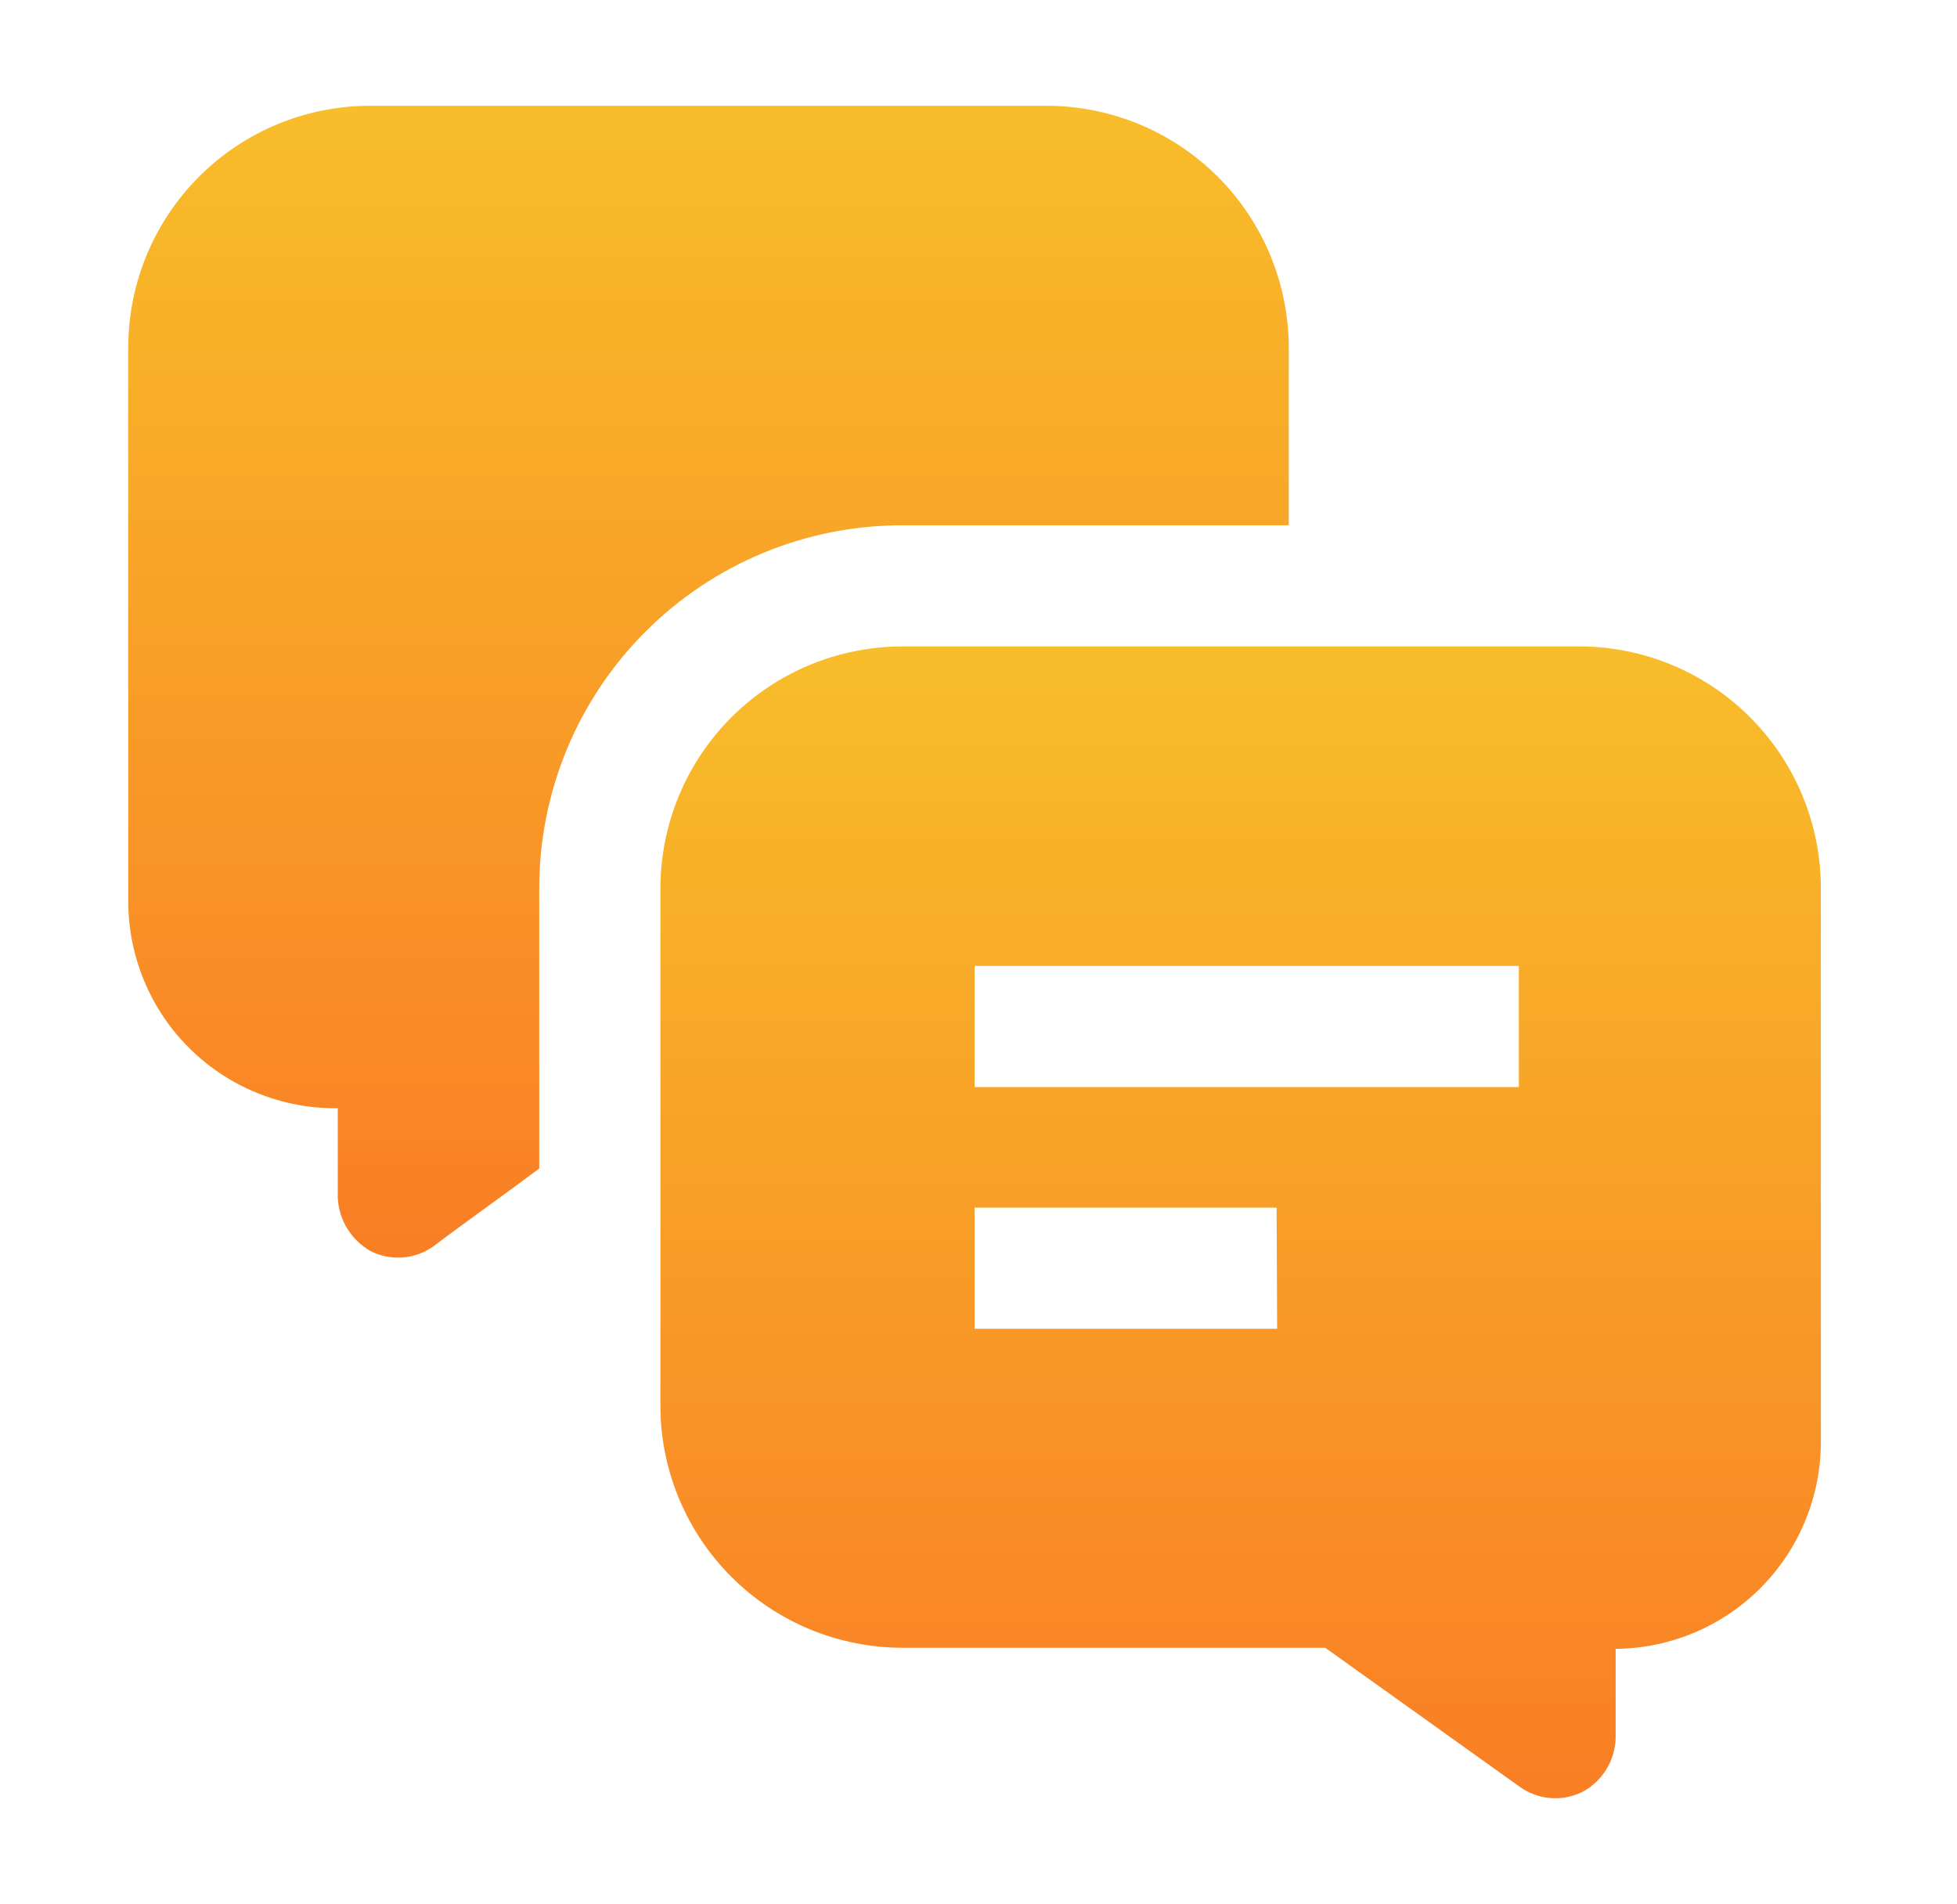
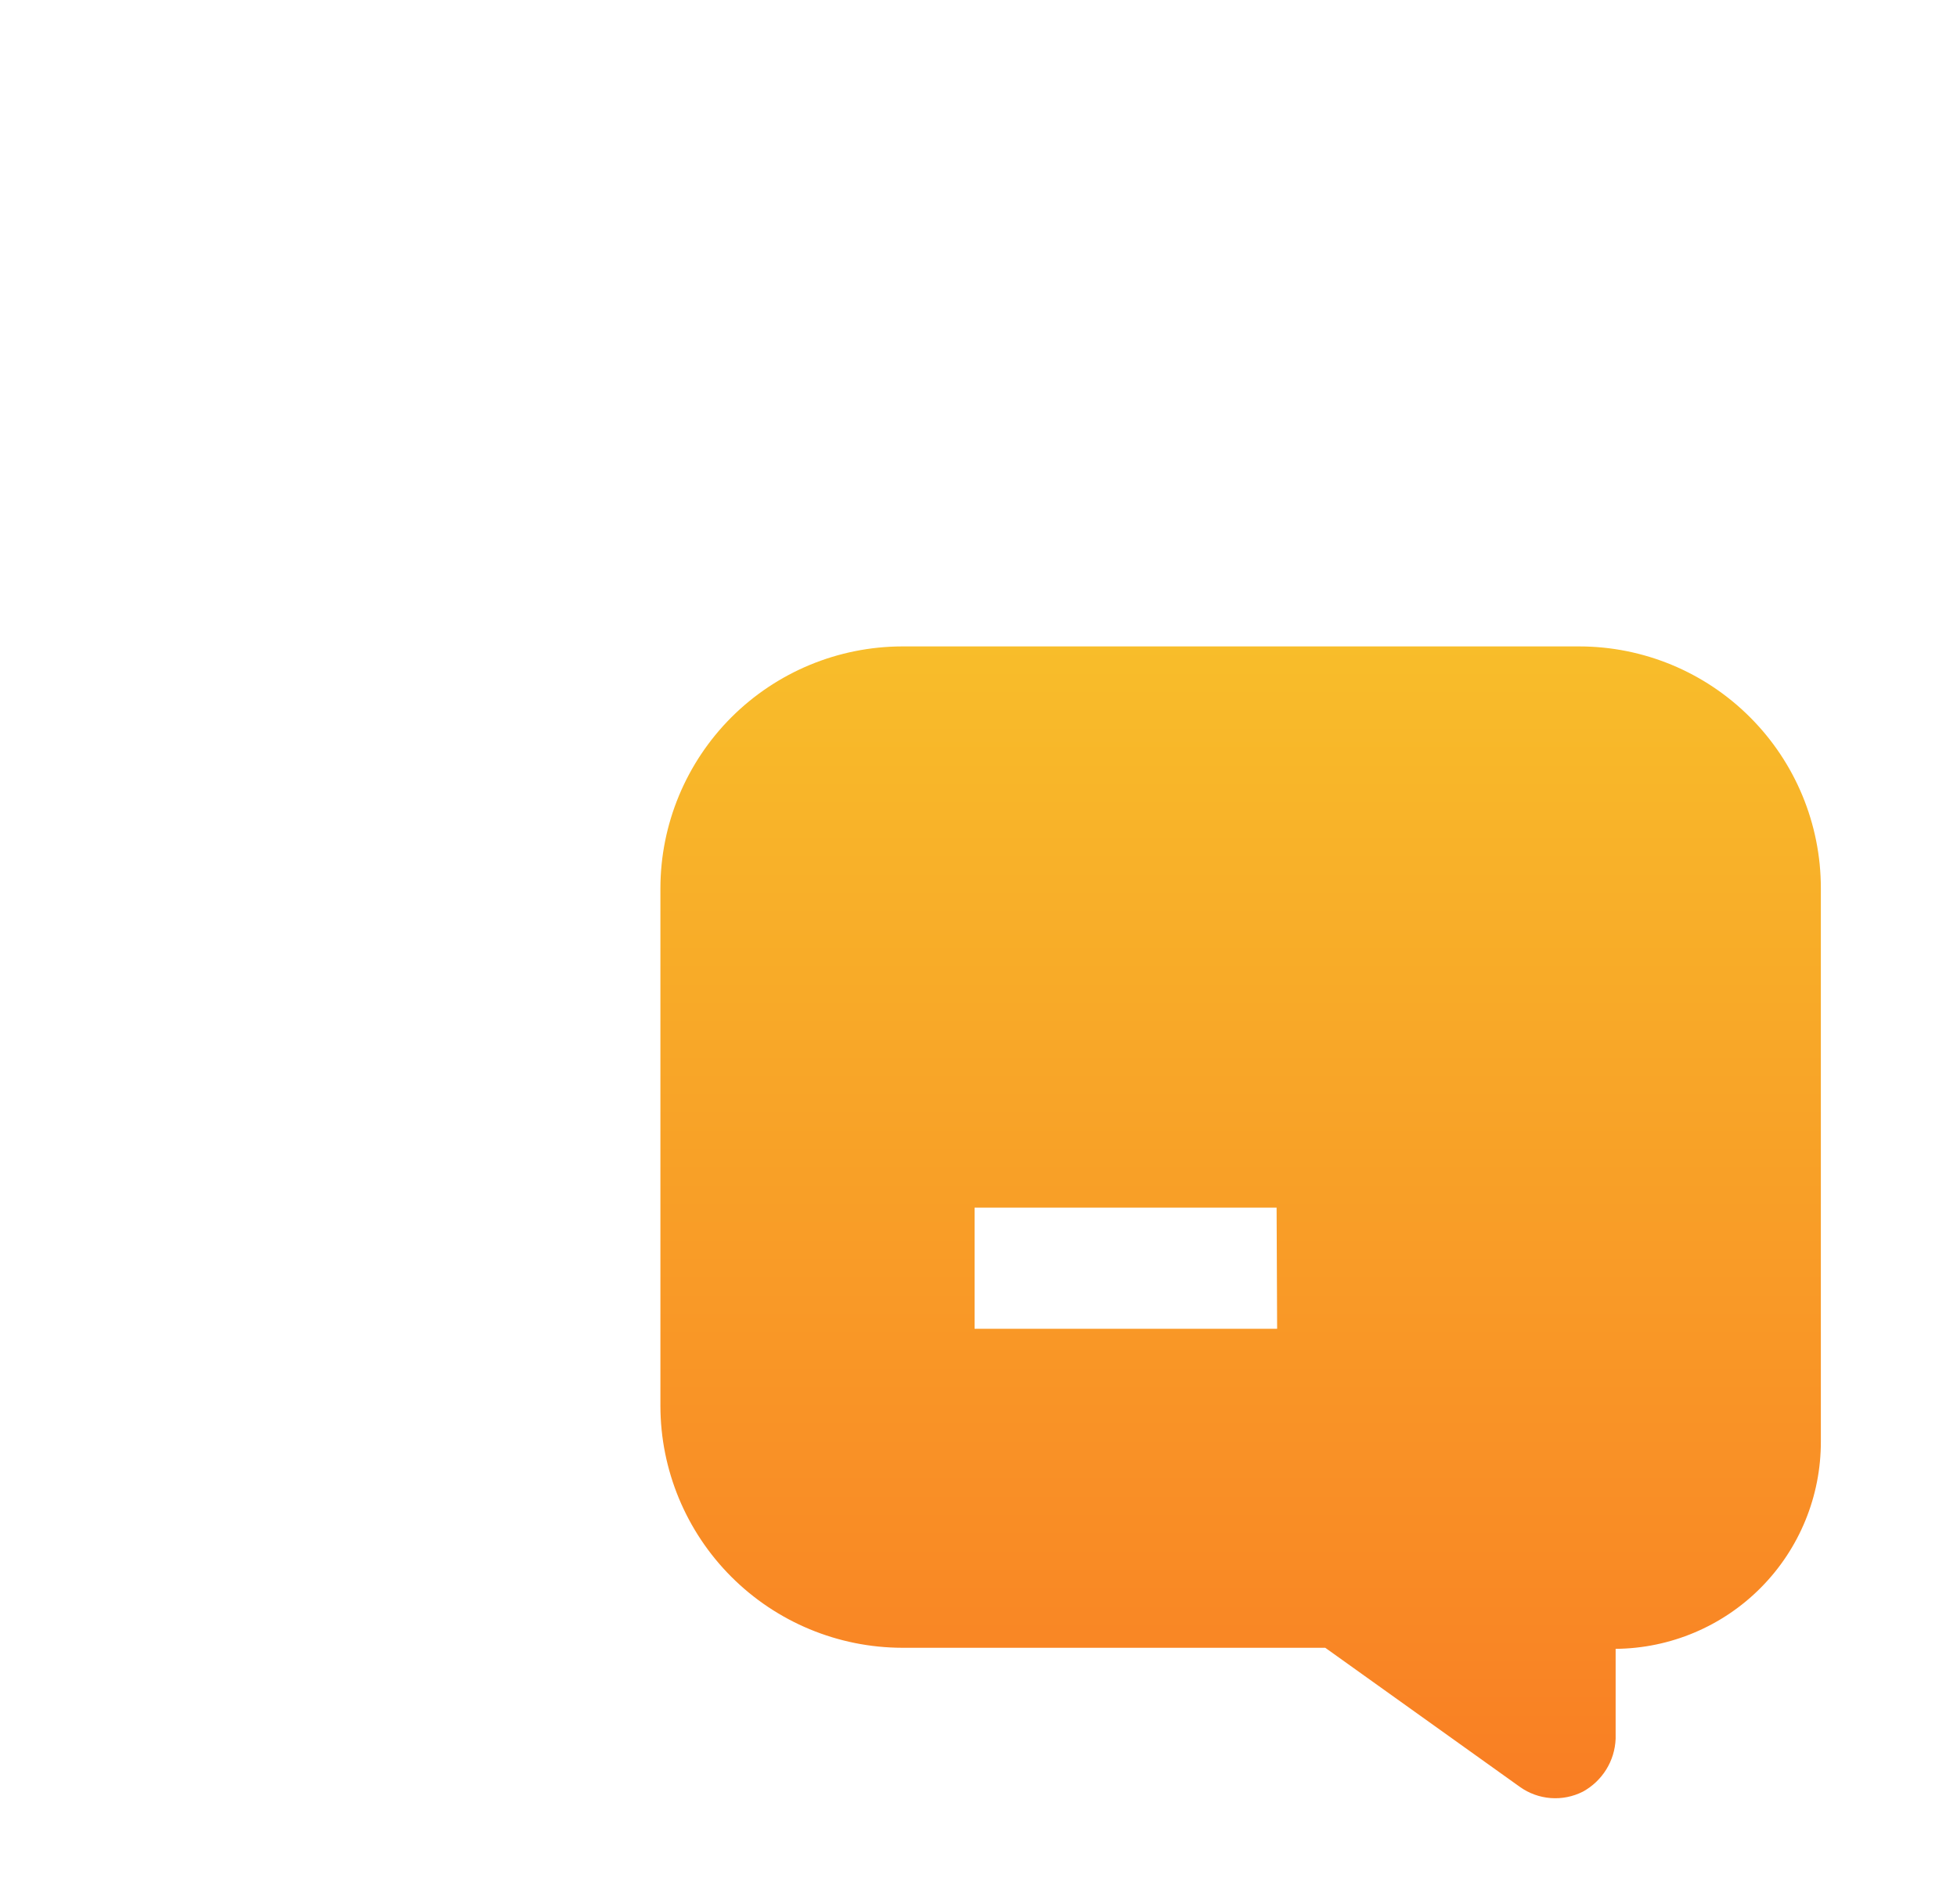
<svg xmlns="http://www.w3.org/2000/svg" width="37" height="36" viewBox="0 0 37 36" fill="none">
-   <path fill-rule="evenodd" clip-rule="evenodd" d="M24.366 6.57V9.93H17.055C15.236 9.93 13.491 10.653 12.205 11.939C10.918 13.226 10.195 14.971 10.195 16.79V22.09C9.556 22.57 8.816 23.09 8.195 23.56C8.024 23.682 7.823 23.756 7.613 23.771C7.403 23.787 7.193 23.745 7.005 23.65C6.827 23.548 6.676 23.404 6.568 23.229C6.46 23.054 6.397 22.855 6.386 22.65V20.95C5.864 20.957 5.347 20.859 4.865 20.663C4.382 20.467 3.943 20.177 3.574 19.809C3.205 19.441 2.913 19.003 2.716 18.52C2.519 18.038 2.42 17.521 2.425 17V6.57C2.425 5.358 2.907 4.196 3.764 3.339C4.621 2.481 5.783 2 6.995 2H19.796C21.007 2.003 22.168 2.485 23.024 3.341C23.881 4.198 24.363 5.359 24.366 6.57Z" fill="url(#paint0_linear_35_83)" />
-   <path fill-rule="evenodd" clip-rule="evenodd" d="M29.856 12.22H17.056C15.844 12.223 14.684 12.705 13.827 13.561C12.971 14.418 12.488 15.579 12.486 16.79V26.58C12.488 27.791 12.971 28.952 13.827 29.808C14.684 30.665 15.844 31.147 17.056 31.15H25.056L28.736 33.78C28.907 33.902 29.108 33.975 29.318 33.991C29.528 34.007 29.738 33.965 29.926 33.87C30.107 33.771 30.259 33.627 30.368 33.452C30.477 33.277 30.538 33.076 30.546 32.87V31.17C31.579 31.162 32.568 30.745 33.294 30.011C34.022 29.276 34.428 28.284 34.426 27.25V16.79C34.426 15.578 33.944 14.415 33.087 13.559C32.23 12.701 31.068 12.22 29.856 12.22ZM24.146 25.12H18.426V22.83H24.136L24.146 25.12ZM28.716 20.55H18.426V18.26H28.716V20.55Z" fill="url(#paint1_linear_35_83)" />
+   <path fill-rule="evenodd" clip-rule="evenodd" d="M29.856 12.22H17.056C15.844 12.223 14.684 12.705 13.827 13.561C12.971 14.418 12.488 15.579 12.486 16.79V26.58C12.488 27.791 12.971 28.952 13.827 29.808C14.684 30.665 15.844 31.147 17.056 31.15H25.056L28.736 33.78C28.907 33.902 29.108 33.975 29.318 33.991C29.528 34.007 29.738 33.965 29.926 33.87C30.107 33.771 30.259 33.627 30.368 33.452C30.477 33.277 30.538 33.076 30.546 32.87V31.17C31.579 31.162 32.568 30.745 33.294 30.011C34.022 29.276 34.428 28.284 34.426 27.25V16.79C34.426 15.578 33.944 14.415 33.087 13.559C32.23 12.701 31.068 12.22 29.856 12.22ZM24.146 25.12H18.426V22.83H24.136L24.146 25.12ZM28.716 20.55H18.426V18.26V20.55Z" fill="url(#paint1_linear_35_83)" />
  <defs>
    <linearGradient id="paint0_linear_35_83" x1="13.395" y1="2" x2="13.395" y2="23.775" gradientUnits="userSpaceOnUse">
      <stop stop-color="#F8BD2A" />
      <stop offset="1" stop-color="#F97E24" />
    </linearGradient>
    <linearGradient id="paint1_linear_35_83" x1="23.456" y1="12.22" x2="23.456" y2="33.995" gradientUnits="userSpaceOnUse">
      <stop stop-color="#F8BD2A" />
      <stop offset="1" stop-color="#F97E24" />
    </linearGradient>
  </defs>
</svg>